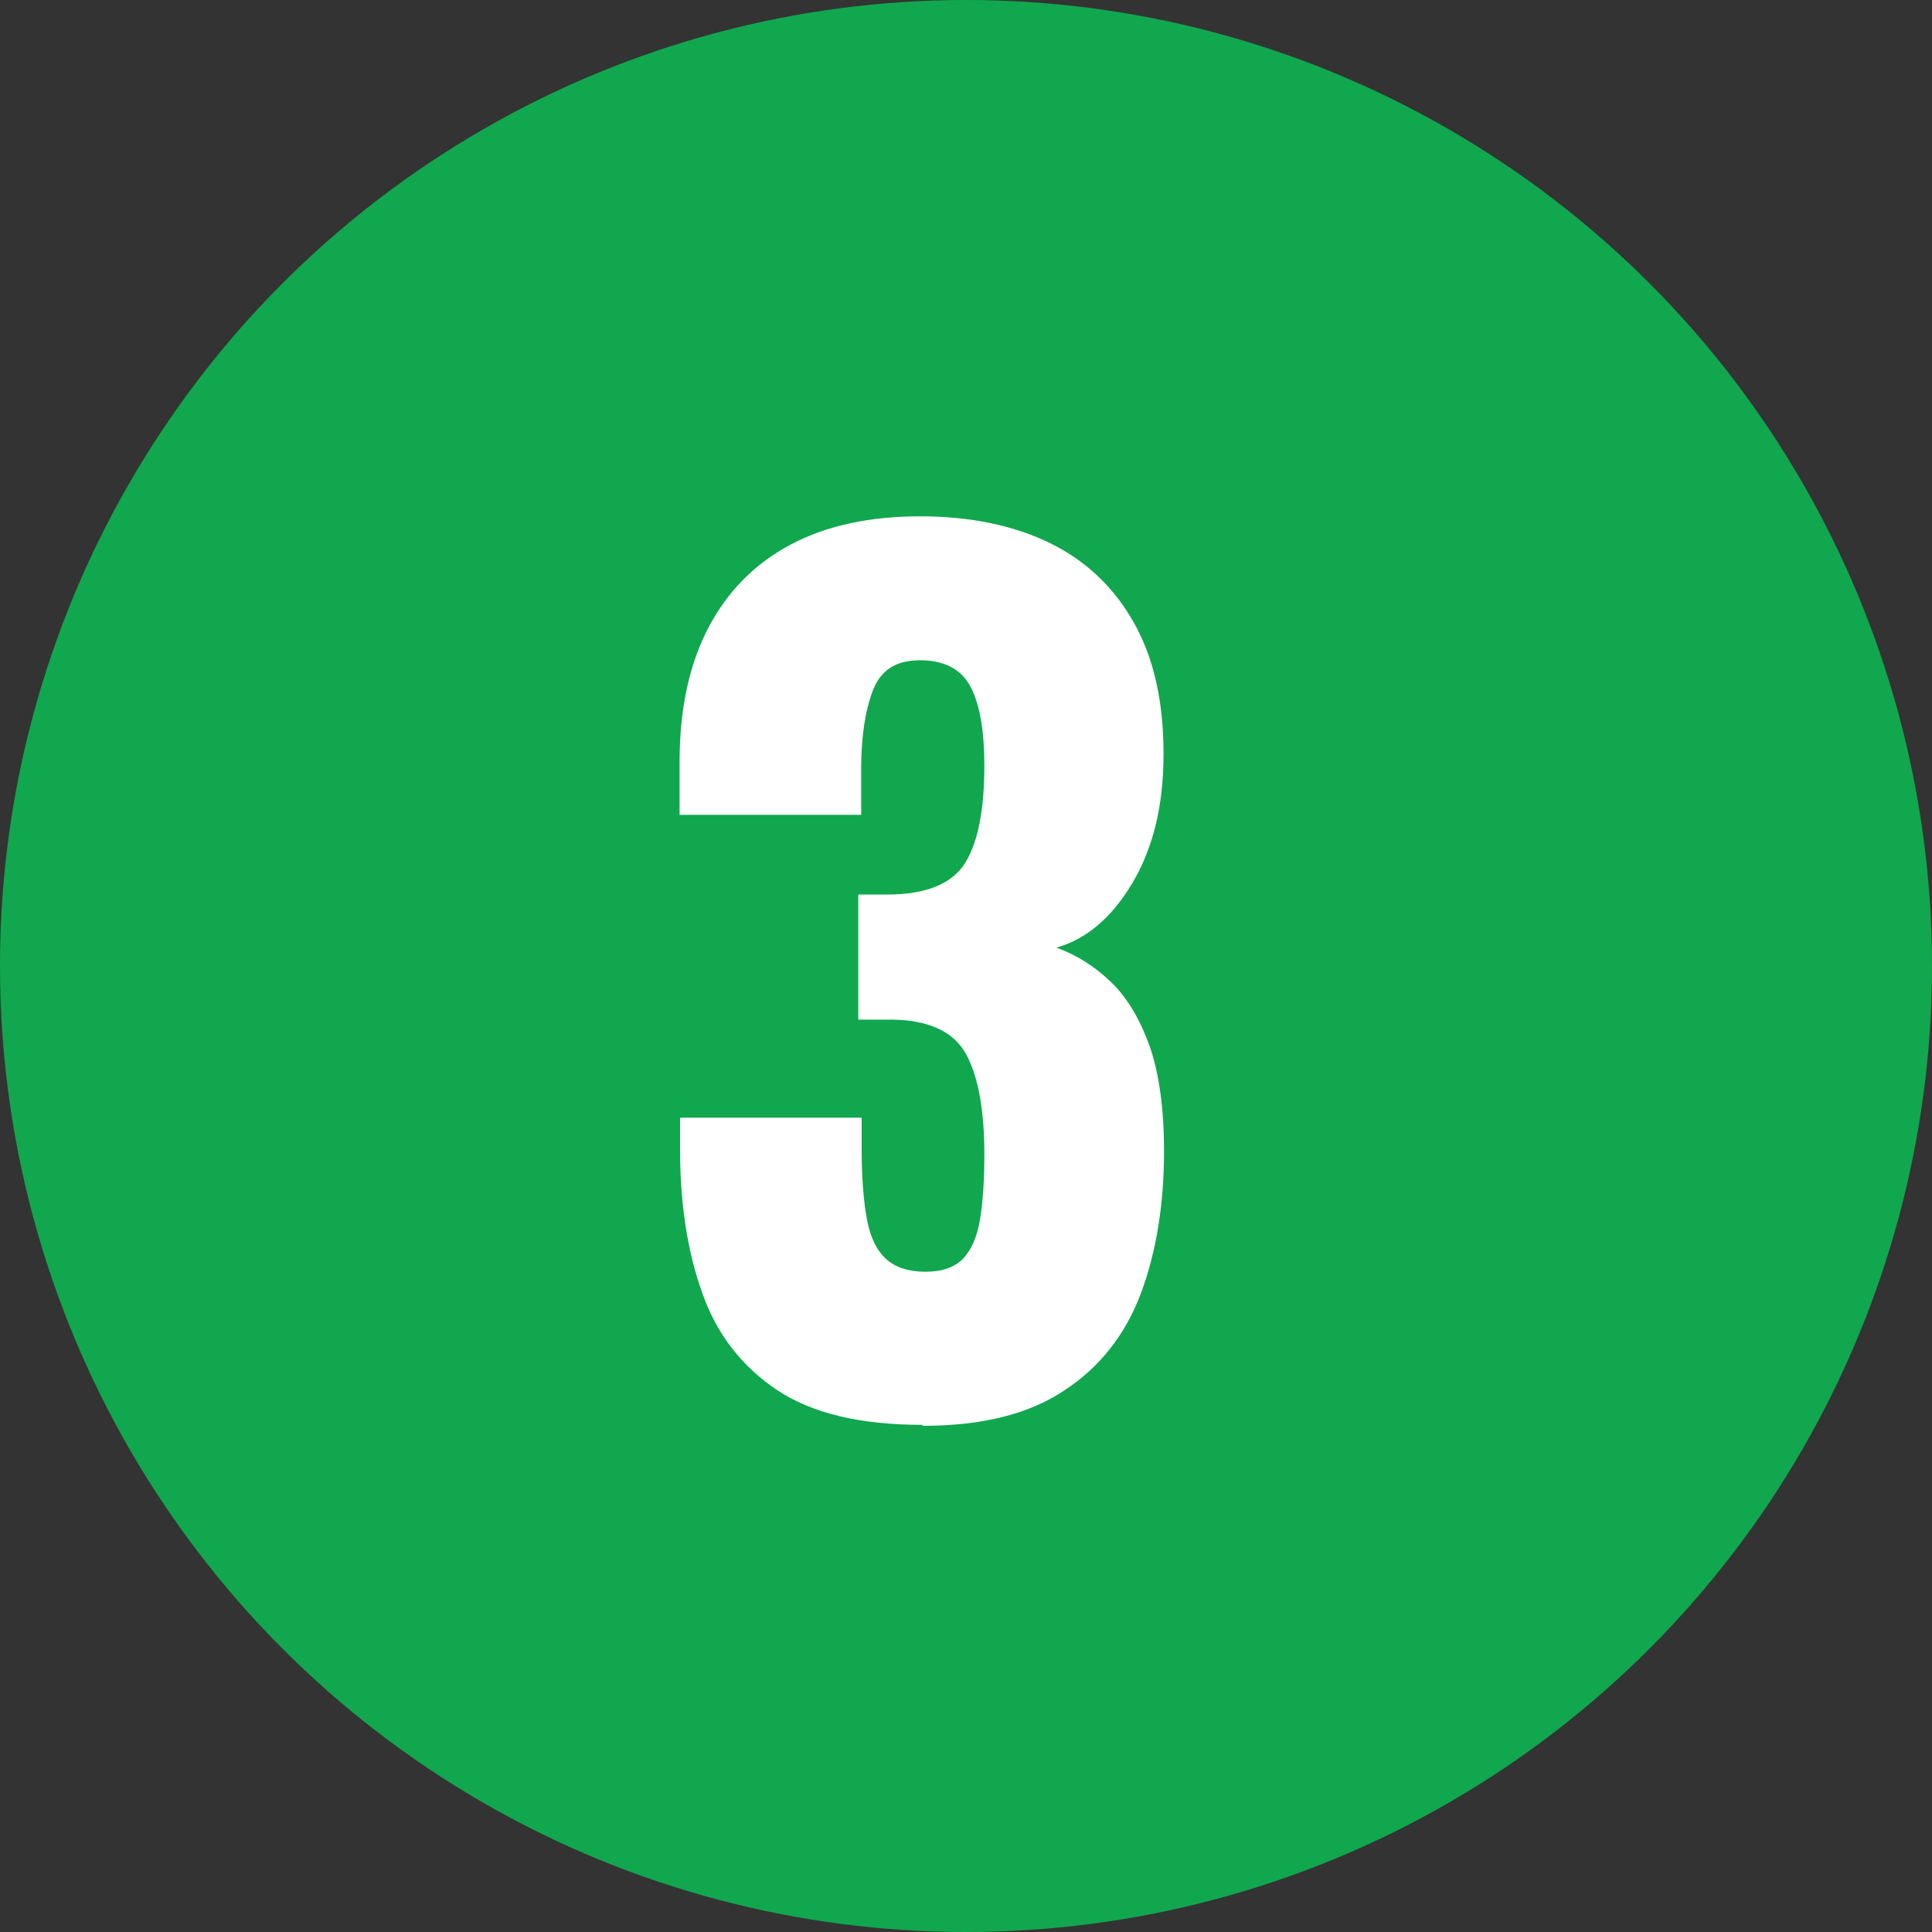
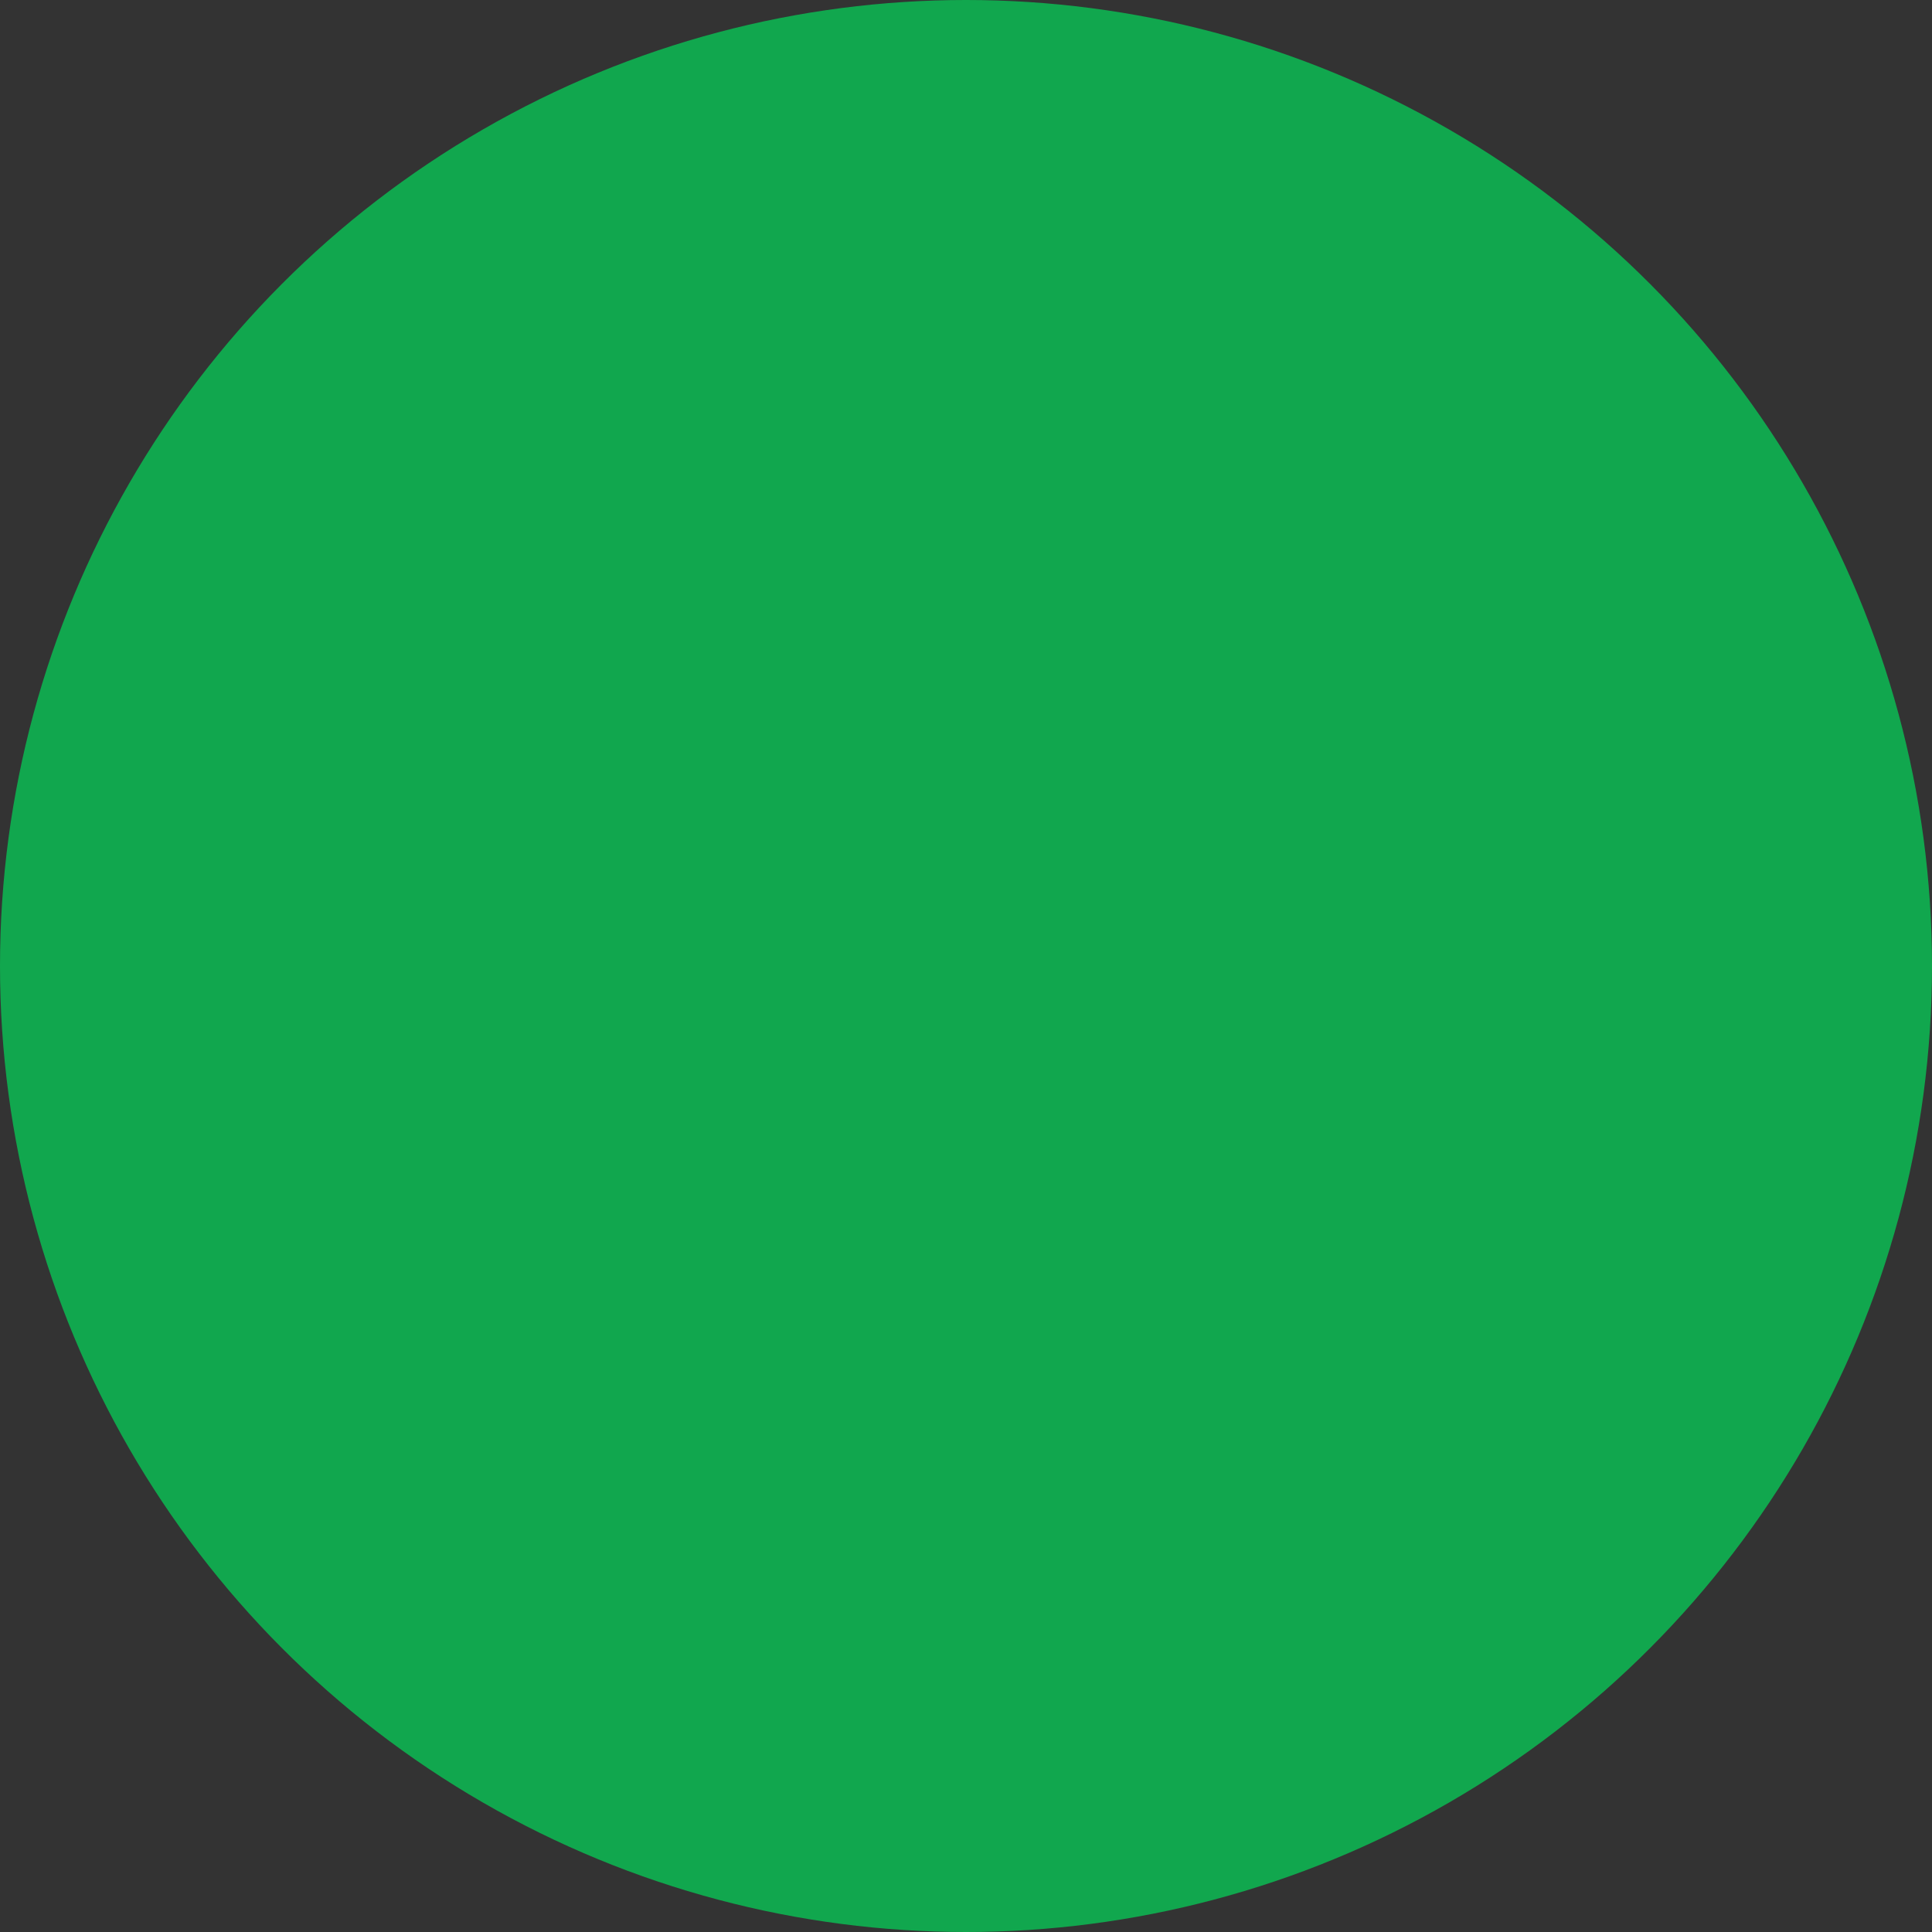
<svg xmlns="http://www.w3.org/2000/svg" id="_レイヤー_2" width="40" height="40" viewBox="0 0 40 40">
  <rect x="0" y="0" width="40" height="40" fill="#333333" stroke="none" />
  <defs>
    <style>.cls-1{fill:#fff;}.cls-1,.cls-2{stroke-width:0px;}.cls-2{fill:#11a74e;}</style>
  </defs>
  <g id="_説明">
    <circle class="cls-2" cx="20" cy="20" r="20" />
-     <path class="cls-1" d="m19.09,29.5c-1.28,0-2.28-.24-3-.72s-1.25-1.15-1.55-2.01c-.31-.86-.46-1.86-.46-2.98v-.65h3.76v.65c0,.6.04,1.09.11,1.46.07.38.21.65.4.82.19.17.46.26.81.26s.6-.09.78-.27c.17-.18.29-.45.35-.81.06-.36.09-.81.09-1.35,0-.9-.12-1.59-.37-2.06s-.76-.72-1.54-.73h-.7v-2.59h.61c.79,0,1.33-.22,1.6-.65.27-.43.4-1.11.4-2.02,0-.71-.09-1.25-.28-1.62s-.54-.56-1.05-.56-.82.21-.98.63c-.16.42-.24.96-.24,1.62v.95h-3.76v-1.1c0-1.09.2-2.02.6-2.78.4-.76.97-1.33,1.71-1.72.74-.39,1.63-.58,2.67-.58s1.95.19,2.7.56,1.33.93,1.73,1.65c.41.73.61,1.63.61,2.71s-.22,1.96-.65,2.68-.96,1.16-1.57,1.33c.42.15.8.39,1.14.72s.6.78.8,1.34c.19.56.29,1.28.29,2.15,0,1.11-.16,2.09-.48,2.95-.32.85-.85,1.53-1.59,2.01-.73.49-1.71.73-2.92.73Z" />
  </g>
</svg>